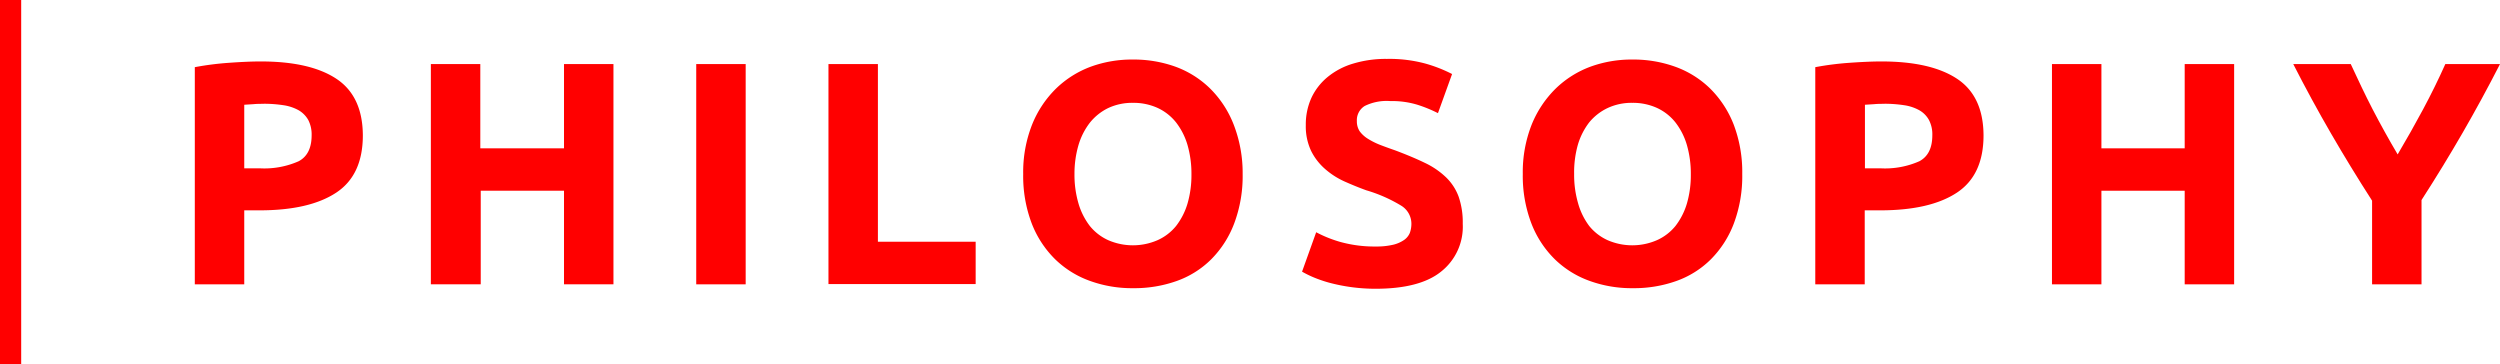
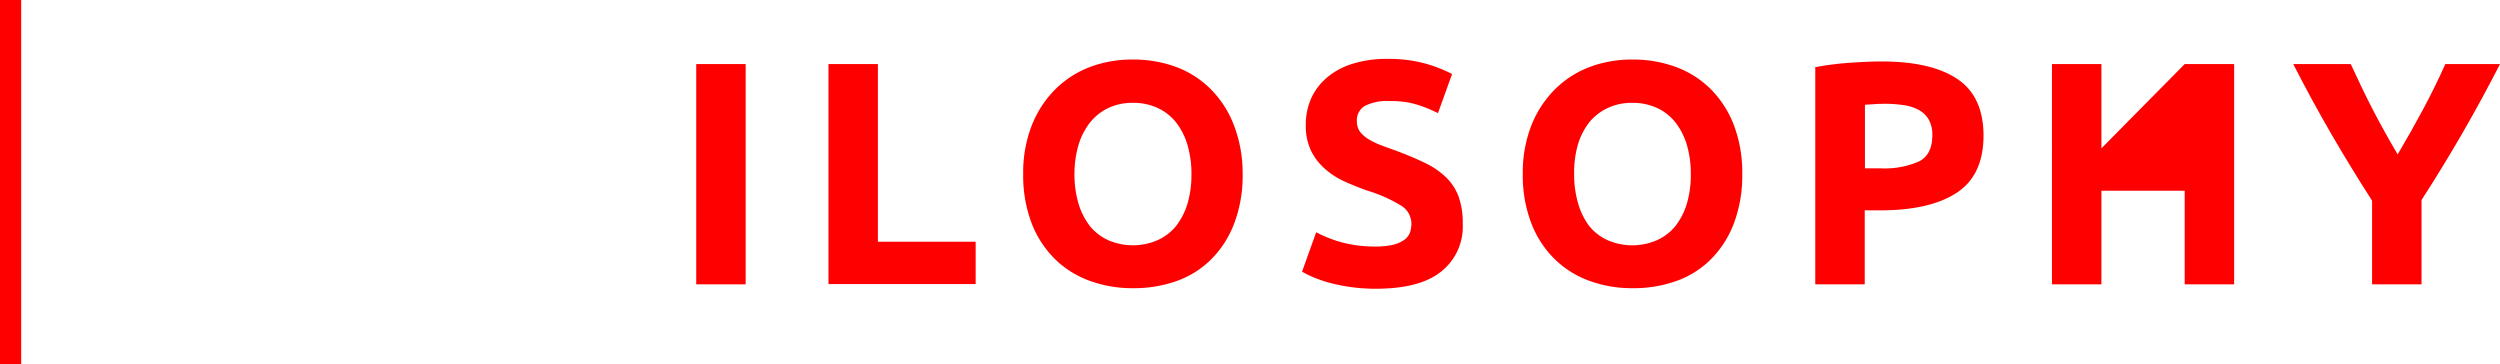
<svg xmlns="http://www.w3.org/2000/svg" viewBox="0 0 353.94 51.58">
  <defs>
    <style>.cls-1{fill:red;}.cls-2{fill:none;stroke:red;stroke-miterlimit:10;stroke-width:3px;}</style>
  </defs>
  <g id="レイヤー_2" data-name="レイヤー 2">
    <g id="Layer_1" data-name="Layer 1">
-       <path class="cls-1" d="M36.92,8.7q7,0,10.71,2.46t3.74,8q0,5.63-3.78,8.12t-10.8,2.5H34.58V40.25h-7V9.51a41.81,41.81,0,0,1,4.86-.62C34.13,8.77,35.63,8.7,36.92,8.7Zm.45,6c-.51,0-1,0-1.51.05l-1.28.08v9h2.21a12,12,0,0,0,5.49-1c1.23-.65,1.84-1.88,1.84-3.68A4.49,4.49,0,0,0,43.65,17a3.72,3.72,0,0,0-1.35-1.38,6.34,6.34,0,0,0-2.14-.72A18.29,18.29,0,0,0,37.37,14.69Z" />
-       <path class="cls-1" d="M79.85,9.07h7V40.25h-7V27H68.06V40.25H61V9.07h7V21H79.85Z" />
      <path class="cls-1" d="M98.57,9.07h7V40.25h-7Z" />
      <path class="cls-1" d="M138.13,34.22v6H117.29V9.07h7V34.22Z" />
      <path class="cls-1" d="M175.93,24.64a19.09,19.09,0,0,1-1.2,7,14.39,14.39,0,0,1-3.26,5.08,13.17,13.17,0,0,1-4.93,3.08,17.87,17.87,0,0,1-6.14,1,17.45,17.45,0,0,1-6-1,13.65,13.65,0,0,1-5-3.08,14.39,14.39,0,0,1-3.33-5.08,18.88,18.88,0,0,1-1.21-7,18.33,18.33,0,0,1,1.26-7,14.93,14.93,0,0,1,3.39-5.1,14.07,14.07,0,0,1,4.95-3.11,17,17,0,0,1,5.92-1,17.45,17.45,0,0,1,6,1,13.72,13.72,0,0,1,4.95,3.11,14.66,14.66,0,0,1,3.33,5.1A18.93,18.93,0,0,1,175.93,24.64Zm-23.81,0a14.4,14.4,0,0,0,.56,4.14A9.68,9.68,0,0,0,154.3,32a7.15,7.15,0,0,0,2.59,2,8.76,8.76,0,0,0,7,0,7.13,7.13,0,0,0,2.61-2,9.68,9.68,0,0,0,1.62-3.17,14.4,14.4,0,0,0,.56-4.14,14.66,14.66,0,0,0-.56-4.17,9.59,9.59,0,0,0-1.62-3.19,7.16,7.16,0,0,0-2.61-2.05,8.22,8.22,0,0,0-3.49-.72,8,8,0,0,0-3.51.74,7.56,7.56,0,0,0-2.59,2.07,9.64,9.64,0,0,0-1.62,3.2A14.4,14.4,0,0,0,152.12,24.64Z" />
      <path class="cls-1" d="M194.78,34.9a10.31,10.31,0,0,0,2.45-.25,4.61,4.61,0,0,0,1.56-.68,2.29,2.29,0,0,0,.81-1,3.81,3.81,0,0,0,.22-1.3,3,3,0,0,0-1.44-2.55,20.79,20.79,0,0,0-4.95-2.18c-1-.36-2-.77-3.06-1.24a11,11,0,0,1-2.74-1.75,8.29,8.29,0,0,1-2-2.57,8.13,8.13,0,0,1-.76-3.67,9.09,9.09,0,0,1,.81-3.89A8.43,8.43,0,0,1,188,10.87,10.3,10.3,0,0,1,191.59,9a15.87,15.87,0,0,1,4.76-.66A19.45,19.45,0,0,1,201.8,9a20.14,20.14,0,0,1,3.78,1.48l-2,5.54a19,19,0,0,0-2.91-1.19,12.34,12.34,0,0,0-3.84-.52,7,7,0,0,0-3.63.7,2.36,2.36,0,0,0-1.1,2.13,2.55,2.55,0,0,0,.4,1.45,4.21,4.21,0,0,0,1.15,1.05,10.49,10.49,0,0,0,1.71.86c.65.25,1.36.51,2.14.78q2.43.91,4.23,1.78a11.32,11.32,0,0,1,3,2.05,7.34,7.34,0,0,1,1.78,2.74,11.11,11.11,0,0,1,.58,3.83A8.1,8.1,0,0,1,204,38.47c-2,1.61-5.12,2.41-9.23,2.41A25.25,25.25,0,0,1,188.1,40a18.58,18.58,0,0,1-2.21-.77,14.91,14.91,0,0,1-1.55-.77l2-5.58a17.42,17.42,0,0,0,3.44,1.38A18.08,18.08,0,0,0,194.78,34.9Z" />
      <path class="cls-1" d="M246.66,24.64a19.09,19.09,0,0,1-1.19,7,14.39,14.39,0,0,1-3.26,5.08,13.17,13.17,0,0,1-4.93,3.08,17.87,17.87,0,0,1-6.14,1,17.45,17.45,0,0,1-6-1,13.65,13.65,0,0,1-5-3.08,14.39,14.39,0,0,1-3.33-5.08,18.87,18.87,0,0,1-1.22-7,18.33,18.33,0,0,1,1.26-7,15.1,15.1,0,0,1,3.4-5.1,14.07,14.07,0,0,1,4.95-3.11,17,17,0,0,1,5.92-1,17.45,17.45,0,0,1,6,1,13.72,13.72,0,0,1,5,3.11,14.66,14.66,0,0,1,3.33,5.1A18.93,18.93,0,0,1,246.66,24.64Zm-23.8,0a14.4,14.4,0,0,0,.56,4.14A9.68,9.68,0,0,0,225,32a7.15,7.15,0,0,0,2.59,2,8.76,8.76,0,0,0,7,0,7.13,7.13,0,0,0,2.61-2,9.68,9.68,0,0,0,1.62-3.17,14.4,14.4,0,0,0,.56-4.14,14.66,14.66,0,0,0-.56-4.17,9.59,9.59,0,0,0-1.62-3.19,7.16,7.16,0,0,0-2.61-2.05,8.22,8.22,0,0,0-3.49-.72,8,8,0,0,0-3.51.74A7.56,7.56,0,0,0,225,17.32a9.64,9.64,0,0,0-1.62,3.2A14.4,14.4,0,0,0,222.86,24.64Z" />
      <path class="cls-1" d="M266.37,8.7q7,0,10.71,2.46t3.74,8q0,5.63-3.78,8.12t-10.8,2.5H264V40.25h-7V9.51a41.81,41.81,0,0,1,4.86-.62C263.58,8.77,265.08,8.7,266.37,8.7Zm.45,6c-.51,0-1,0-1.5.05l-1.29.08v9h2.21a12,12,0,0,0,5.49-1c1.23-.65,1.84-1.88,1.84-3.68A4.37,4.37,0,0,0,273.1,17a3.57,3.57,0,0,0-1.35-1.38,6.27,6.27,0,0,0-2.14-.72A18.29,18.29,0,0,0,266.82,14.69Z" />
-       <path class="cls-1" d="M309.3,9.07h7V40.25h-7V27H297.51V40.25h-7V9.07h7V21H309.3Z" />
+       <path class="cls-1" d="M309.3,9.07h7V40.25h-7V27H297.51V40.25h-7V9.07h7V21Z" />
      <path class="cls-1" d="M339.45,21.86c1.26-2.13,2.46-4.25,3.6-6.38s2.19-4.26,3.15-6.41h7.74q-2.56,5-5.31,9.76t-5.8,9.49V40.25h-7V28.41q-3.06-4.76-5.83-9.54t-5.33-9.8h8.14c1,2.15,2,4.29,3.1,6.41S338.19,19.73,339.45,21.86Z" />
      <line class="cls-2" x1="1.5" x2="1.5" y2="51.58" />
    </g>
  </g>
</svg>